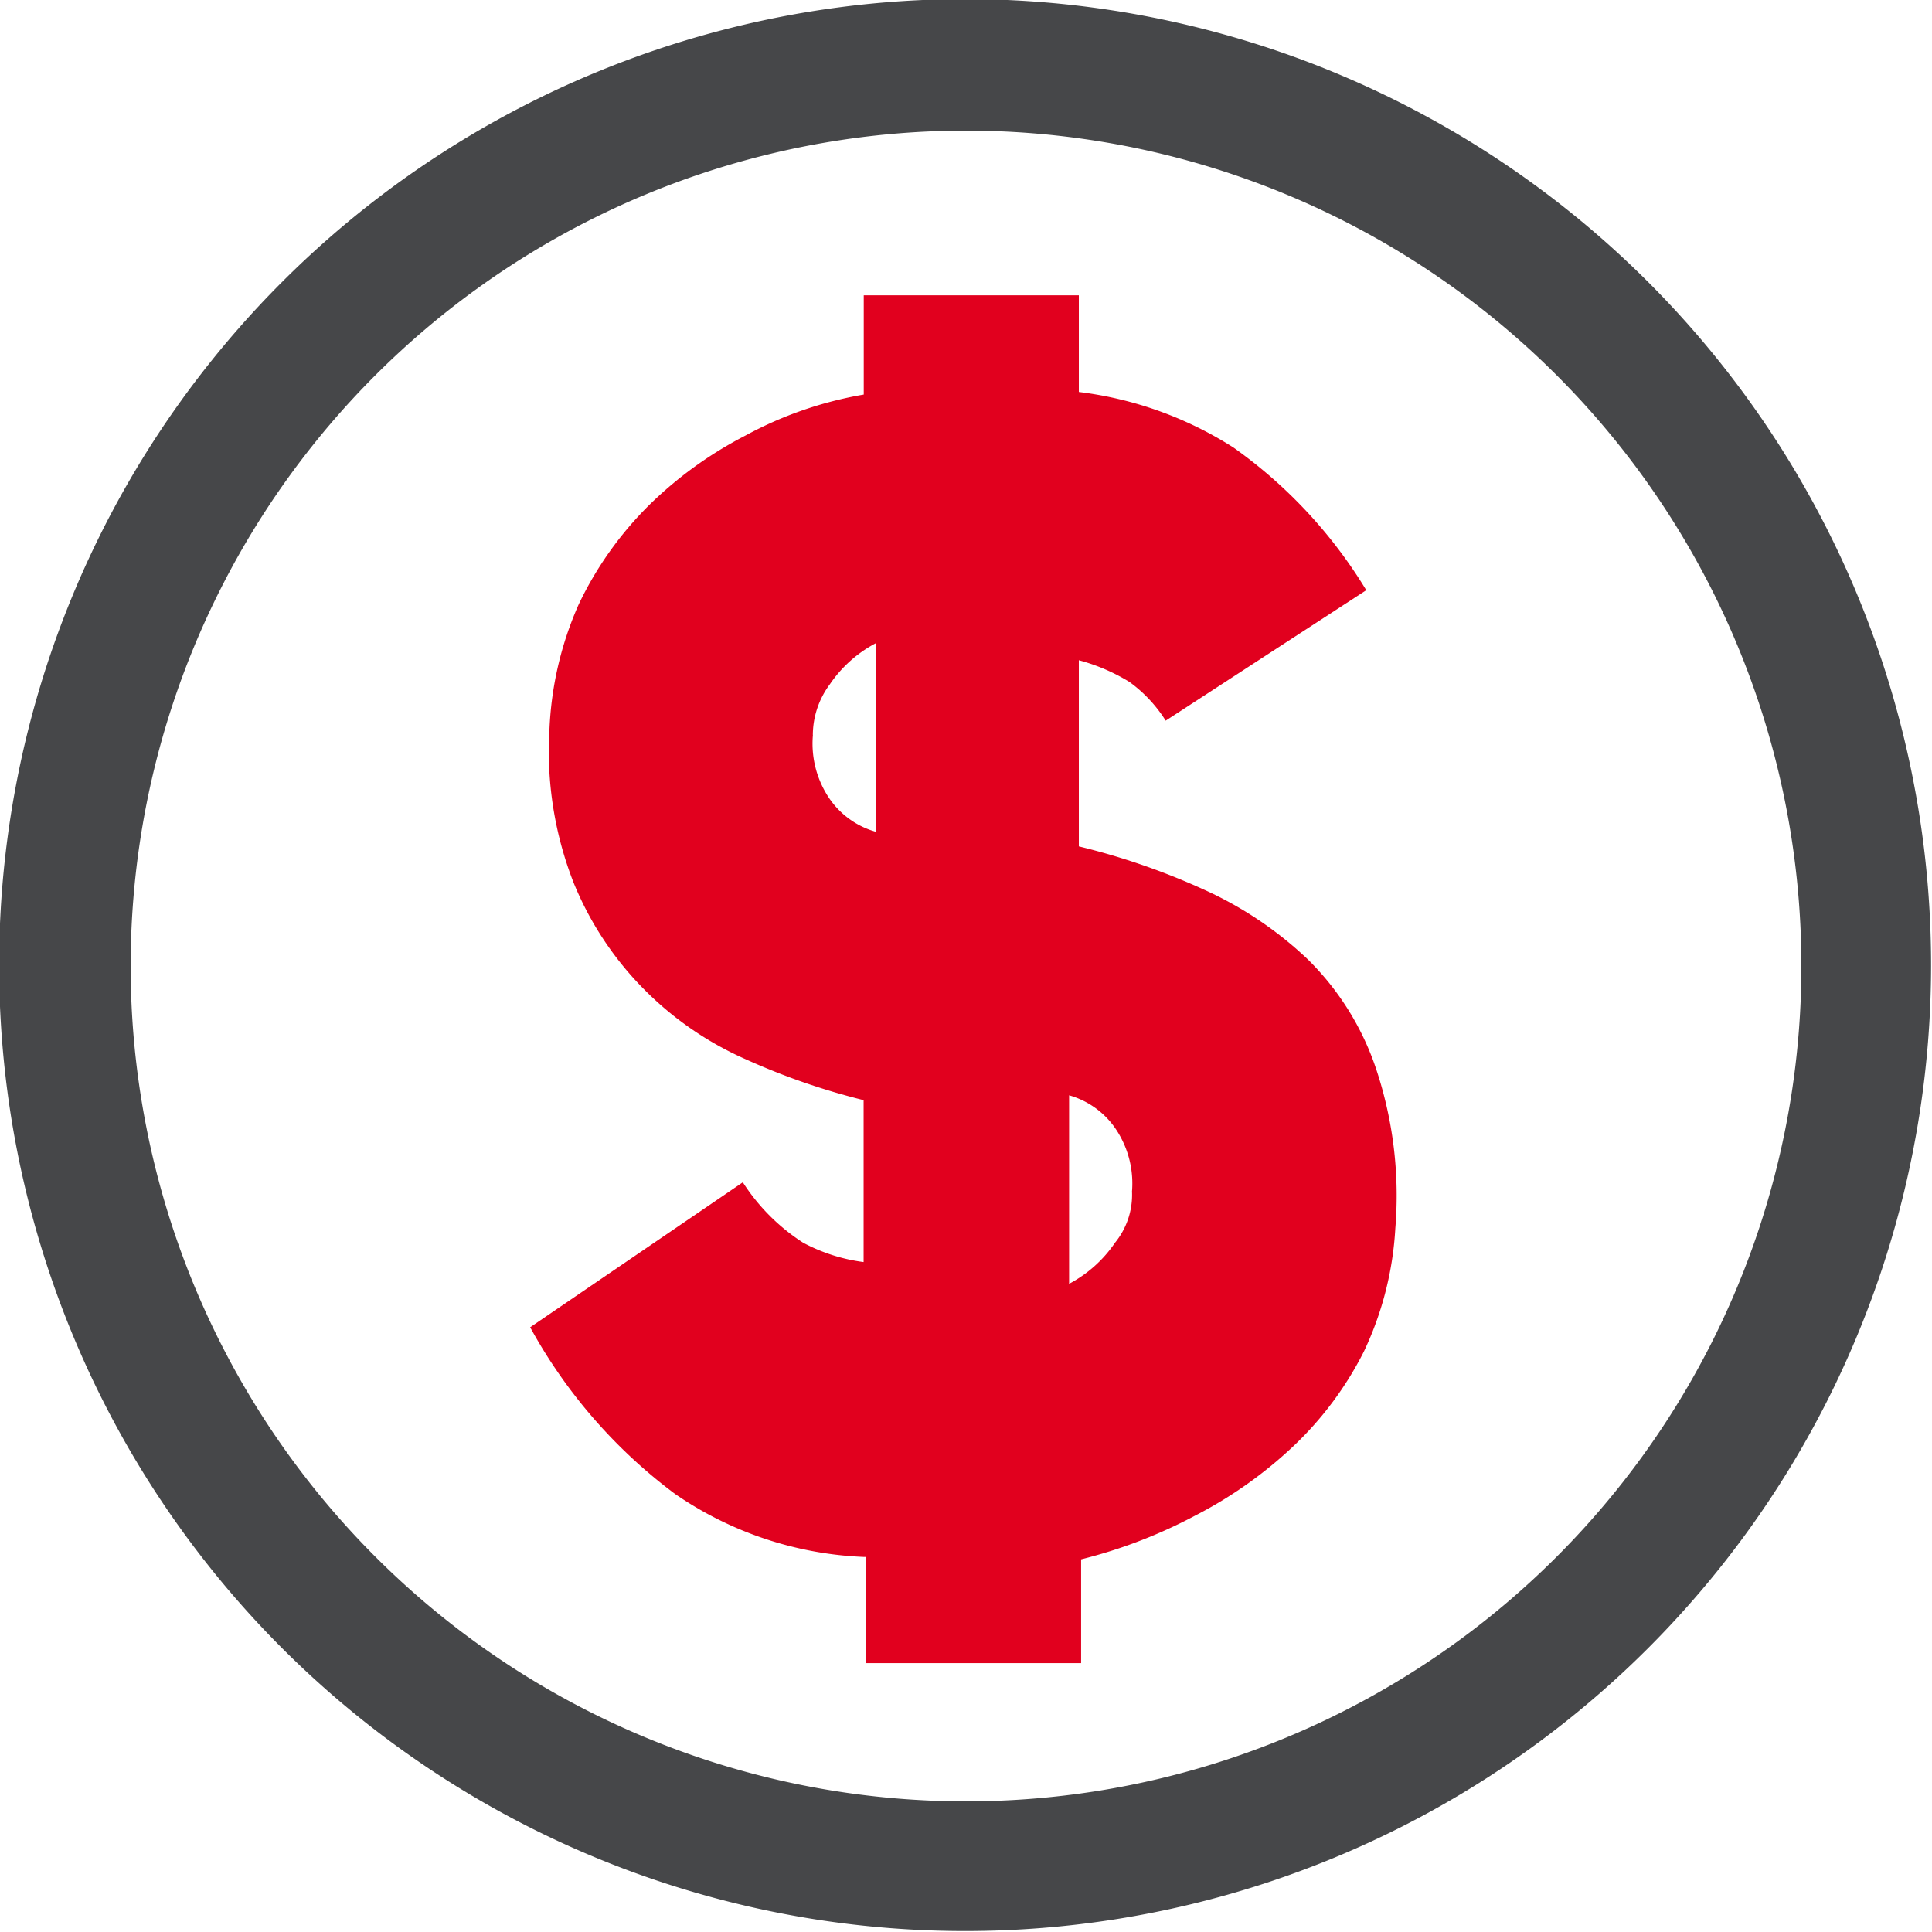
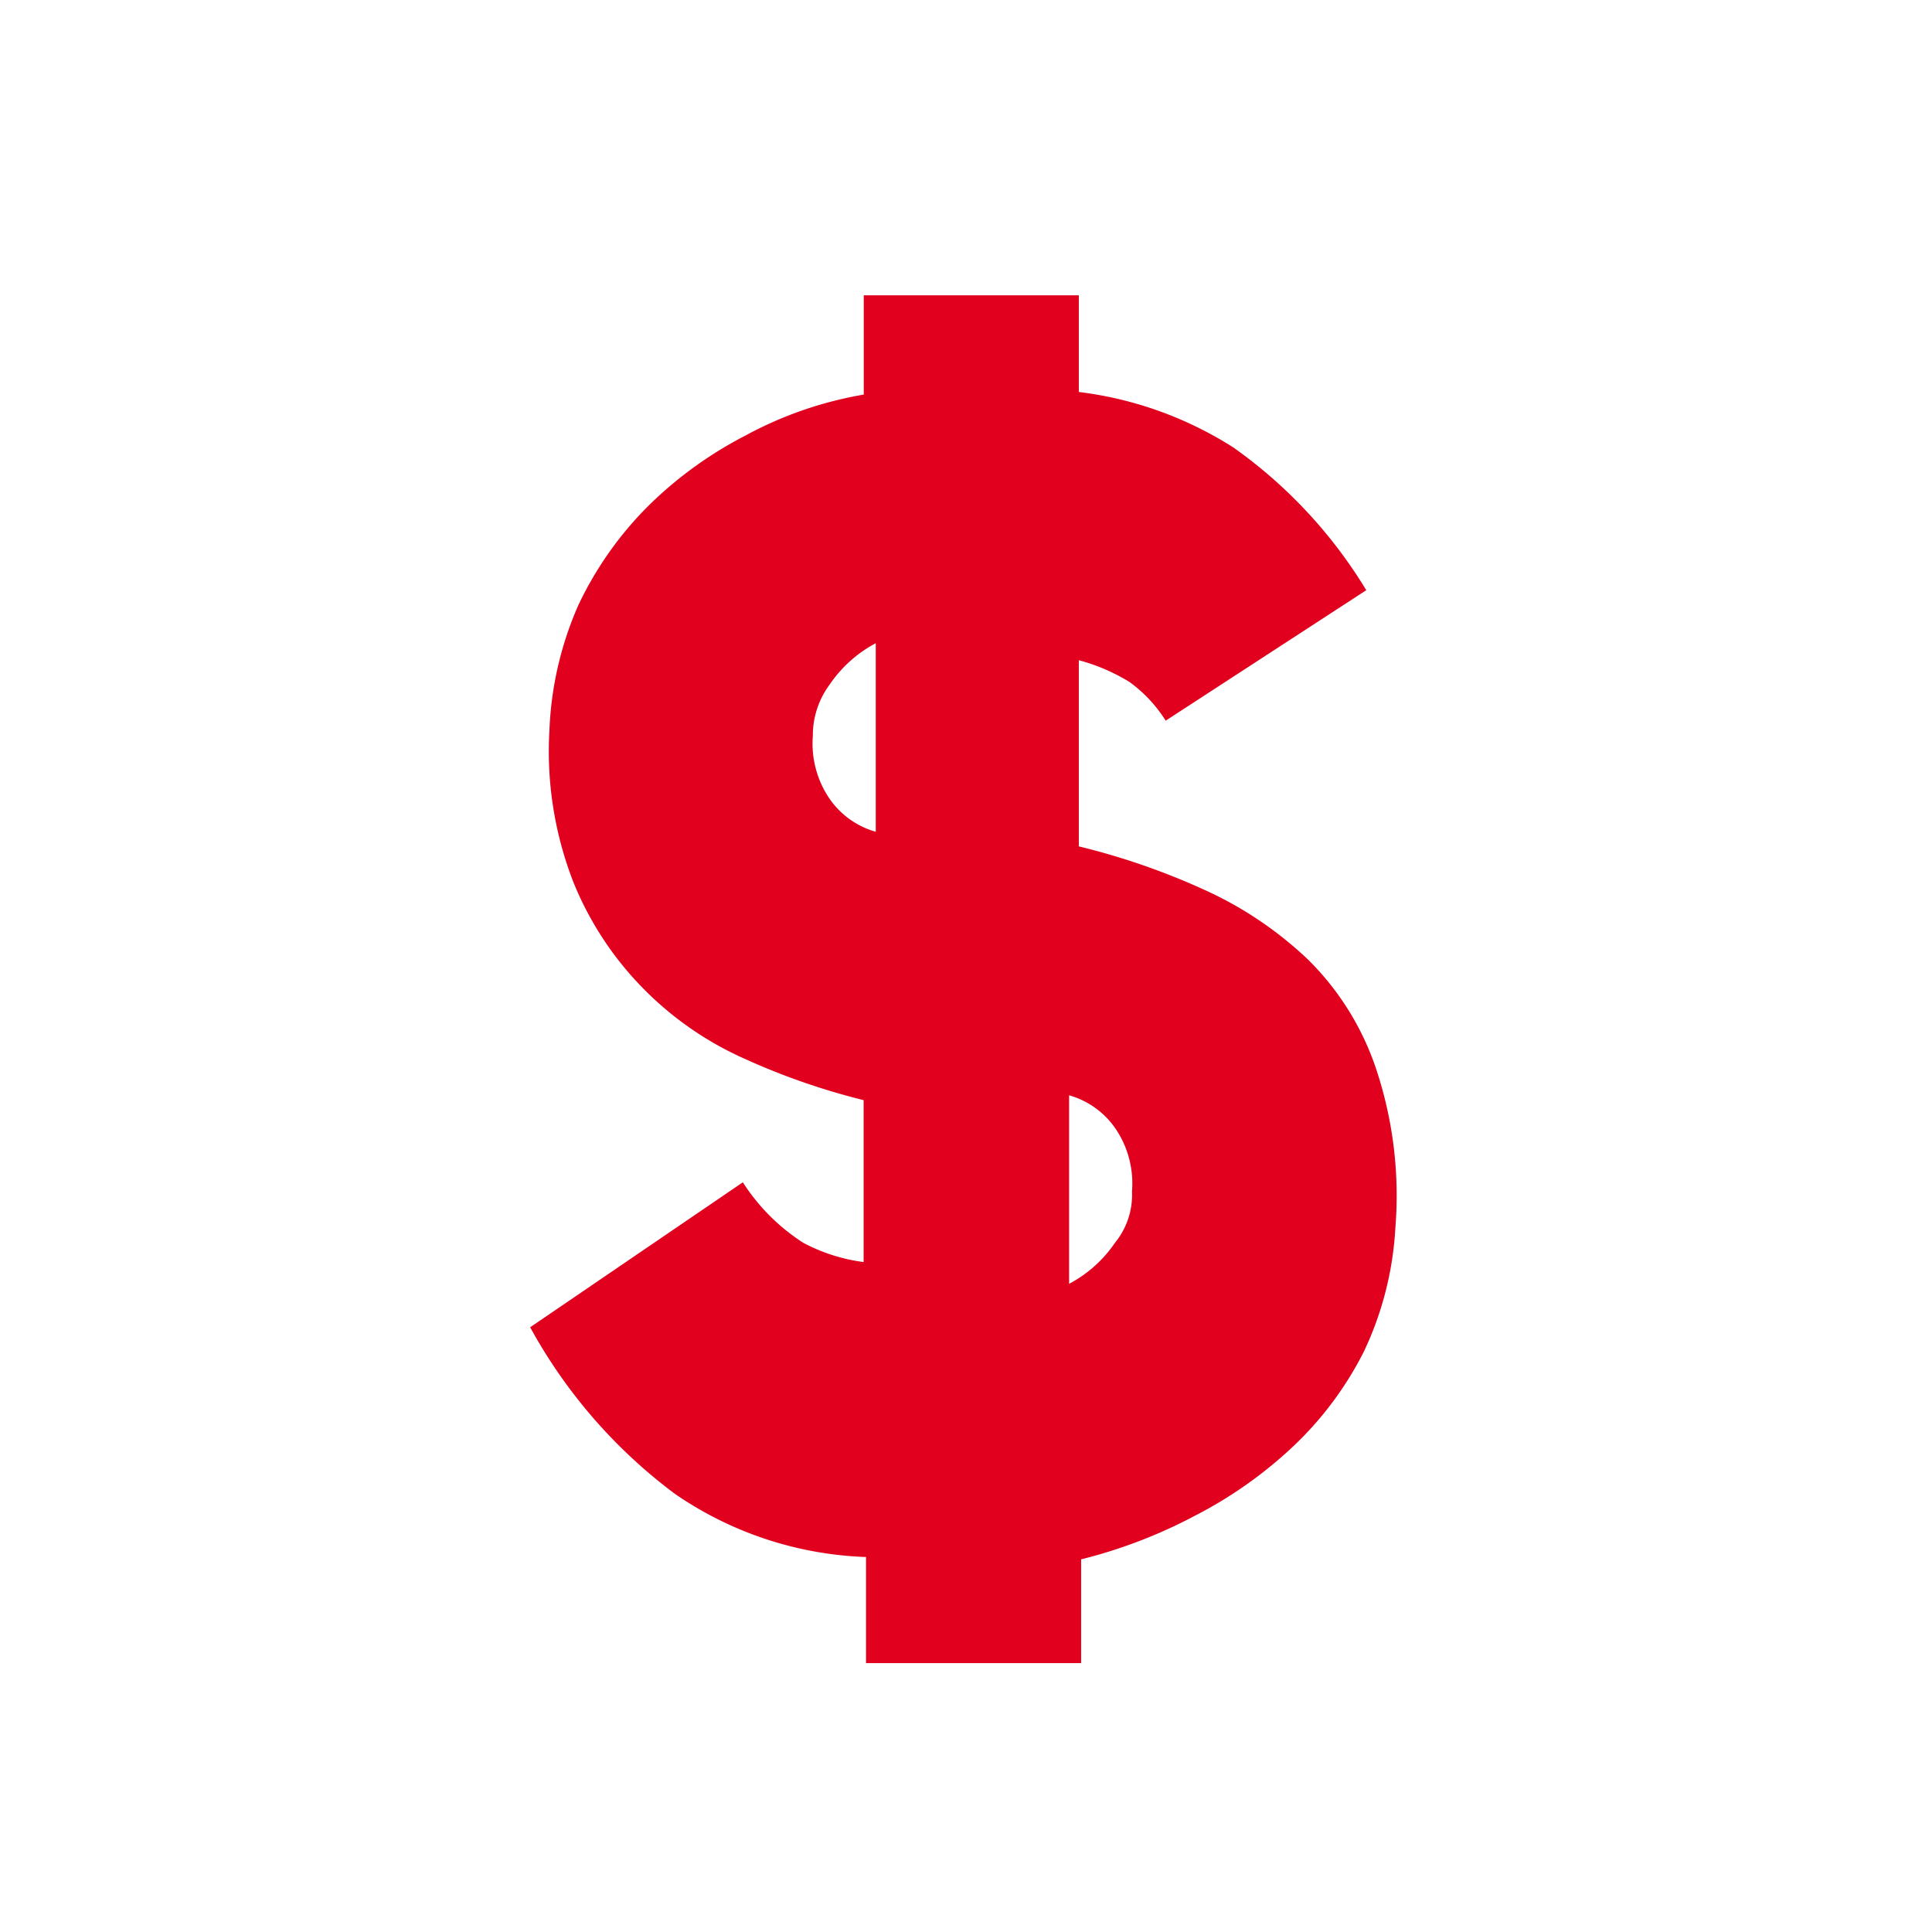
<svg xmlns="http://www.w3.org/2000/svg" id="Group_469" data-name="Group 469" width="56.769" height="56.769" viewBox="0 0 56.769 56.769">
  <defs>
    <clipPath id="clip-path">
      <rect id="Rectangle_1680" data-name="Rectangle 1680" width="56.769" height="56.769" transform="translate(0 0)" fill="none" />
    </clipPath>
  </defs>
  <g id="Group_468" data-name="Group 468" clip-path="url(#clip-path)">
    <path id="Path_20058" data-name="Path 20058" d="M33.261,35.025a2.875,2.875,0,0,0-.427-1.776,2.463,2.463,0,0,0-1.42-1.065v5.539a3.747,3.747,0,0,0,1.349-1.207,2.229,2.229,0,0,0,.5-1.491M23.886,21.6a2.873,2.873,0,0,0,.427,1.775,2.463,2.463,0,0,0,1.42,1.065V18.9a3.747,3.747,0,0,0-1.349,1.207,2.506,2.506,0,0,0-.5,1.492m7.883,24.216v3.053h-6.32V45.748m-.071,0A10.531,10.531,0,0,1,19.839,43.9,15.206,15.206,0,0,1,15.578,39l6.249-4.26A5.9,5.9,0,0,0,23.6,36.516a5.2,5.2,0,0,0,1.776.568V32.326a20.19,20.19,0,0,1-3.48-1.208,9.72,9.72,0,0,1-2.982-2.059,9.564,9.564,0,0,1-2.06-3.124,10.587,10.587,0,0,1-.71-4.475A10.069,10.069,0,0,1,17,17.768a10.381,10.381,0,0,1,2.059-2.912A11.677,11.677,0,0,1,21.9,12.8a11.241,11.241,0,0,1,3.48-1.206V8.678H31.7v2.84a10.9,10.9,0,0,1,4.546,1.634,14.074,14.074,0,0,1,3.9,4.19l-5.894,3.834A4.093,4.093,0,0,0,33.19,20.04,5.6,5.6,0,0,0,31.7,19.4V24.87a20.487,20.487,0,0,1,3.693,1.278,10.982,10.982,0,0,1,3.053,2.059,8.143,8.143,0,0,1,1.989,3.2A11.782,11.782,0,0,1,41,36.09a9.717,9.717,0,0,1-.923,3.621,10.066,10.066,0,0,1-2.059,2.77,12.575,12.575,0,0,1-2.912,2.059,14.693,14.693,0,0,1-3.338,1.279Z" fill="#e1001e" />
-     <path id="Path_20059" data-name="Path 20059" d="M48.456,8.314A28.384,28.384,0,1,0,8.315,48.455,28.384,28.384,0,0,0,48.456,8.314M45.742,45.741A24.546,24.546,0,1,1,11.028,11.028,24.546,24.546,0,0,1,45.742,45.741" fill="#464749" />
  </g>
</svg>